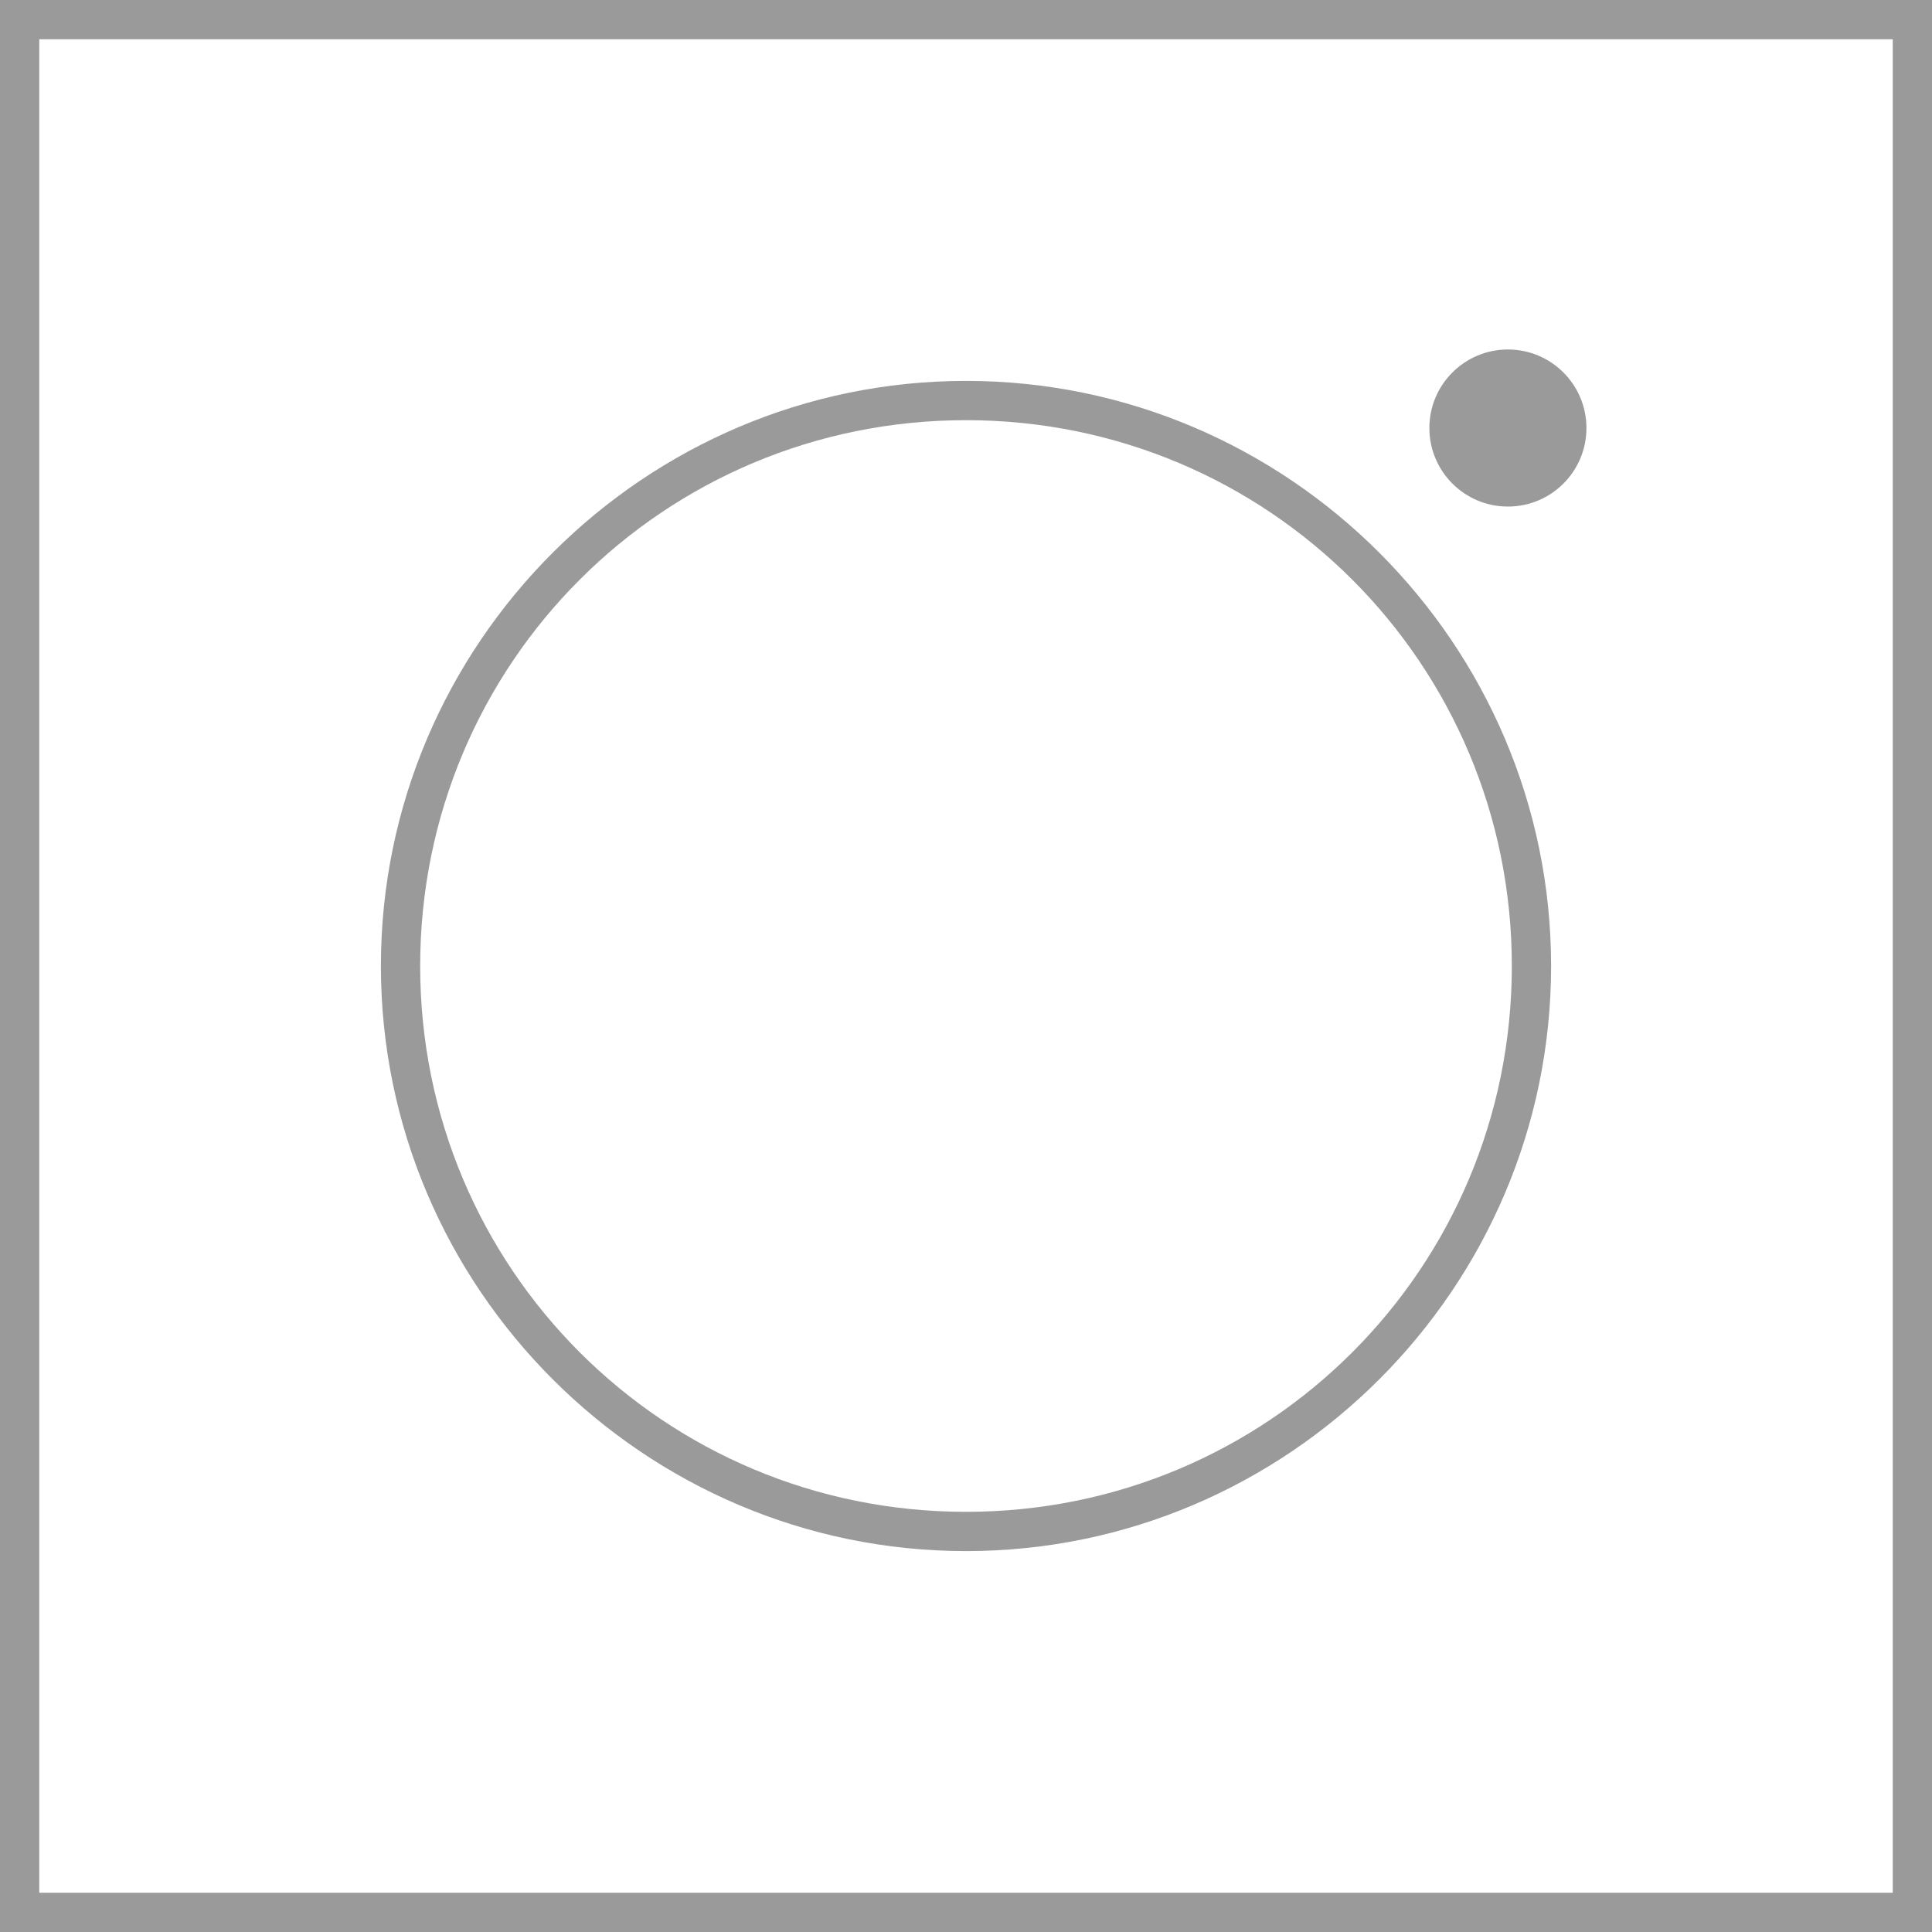
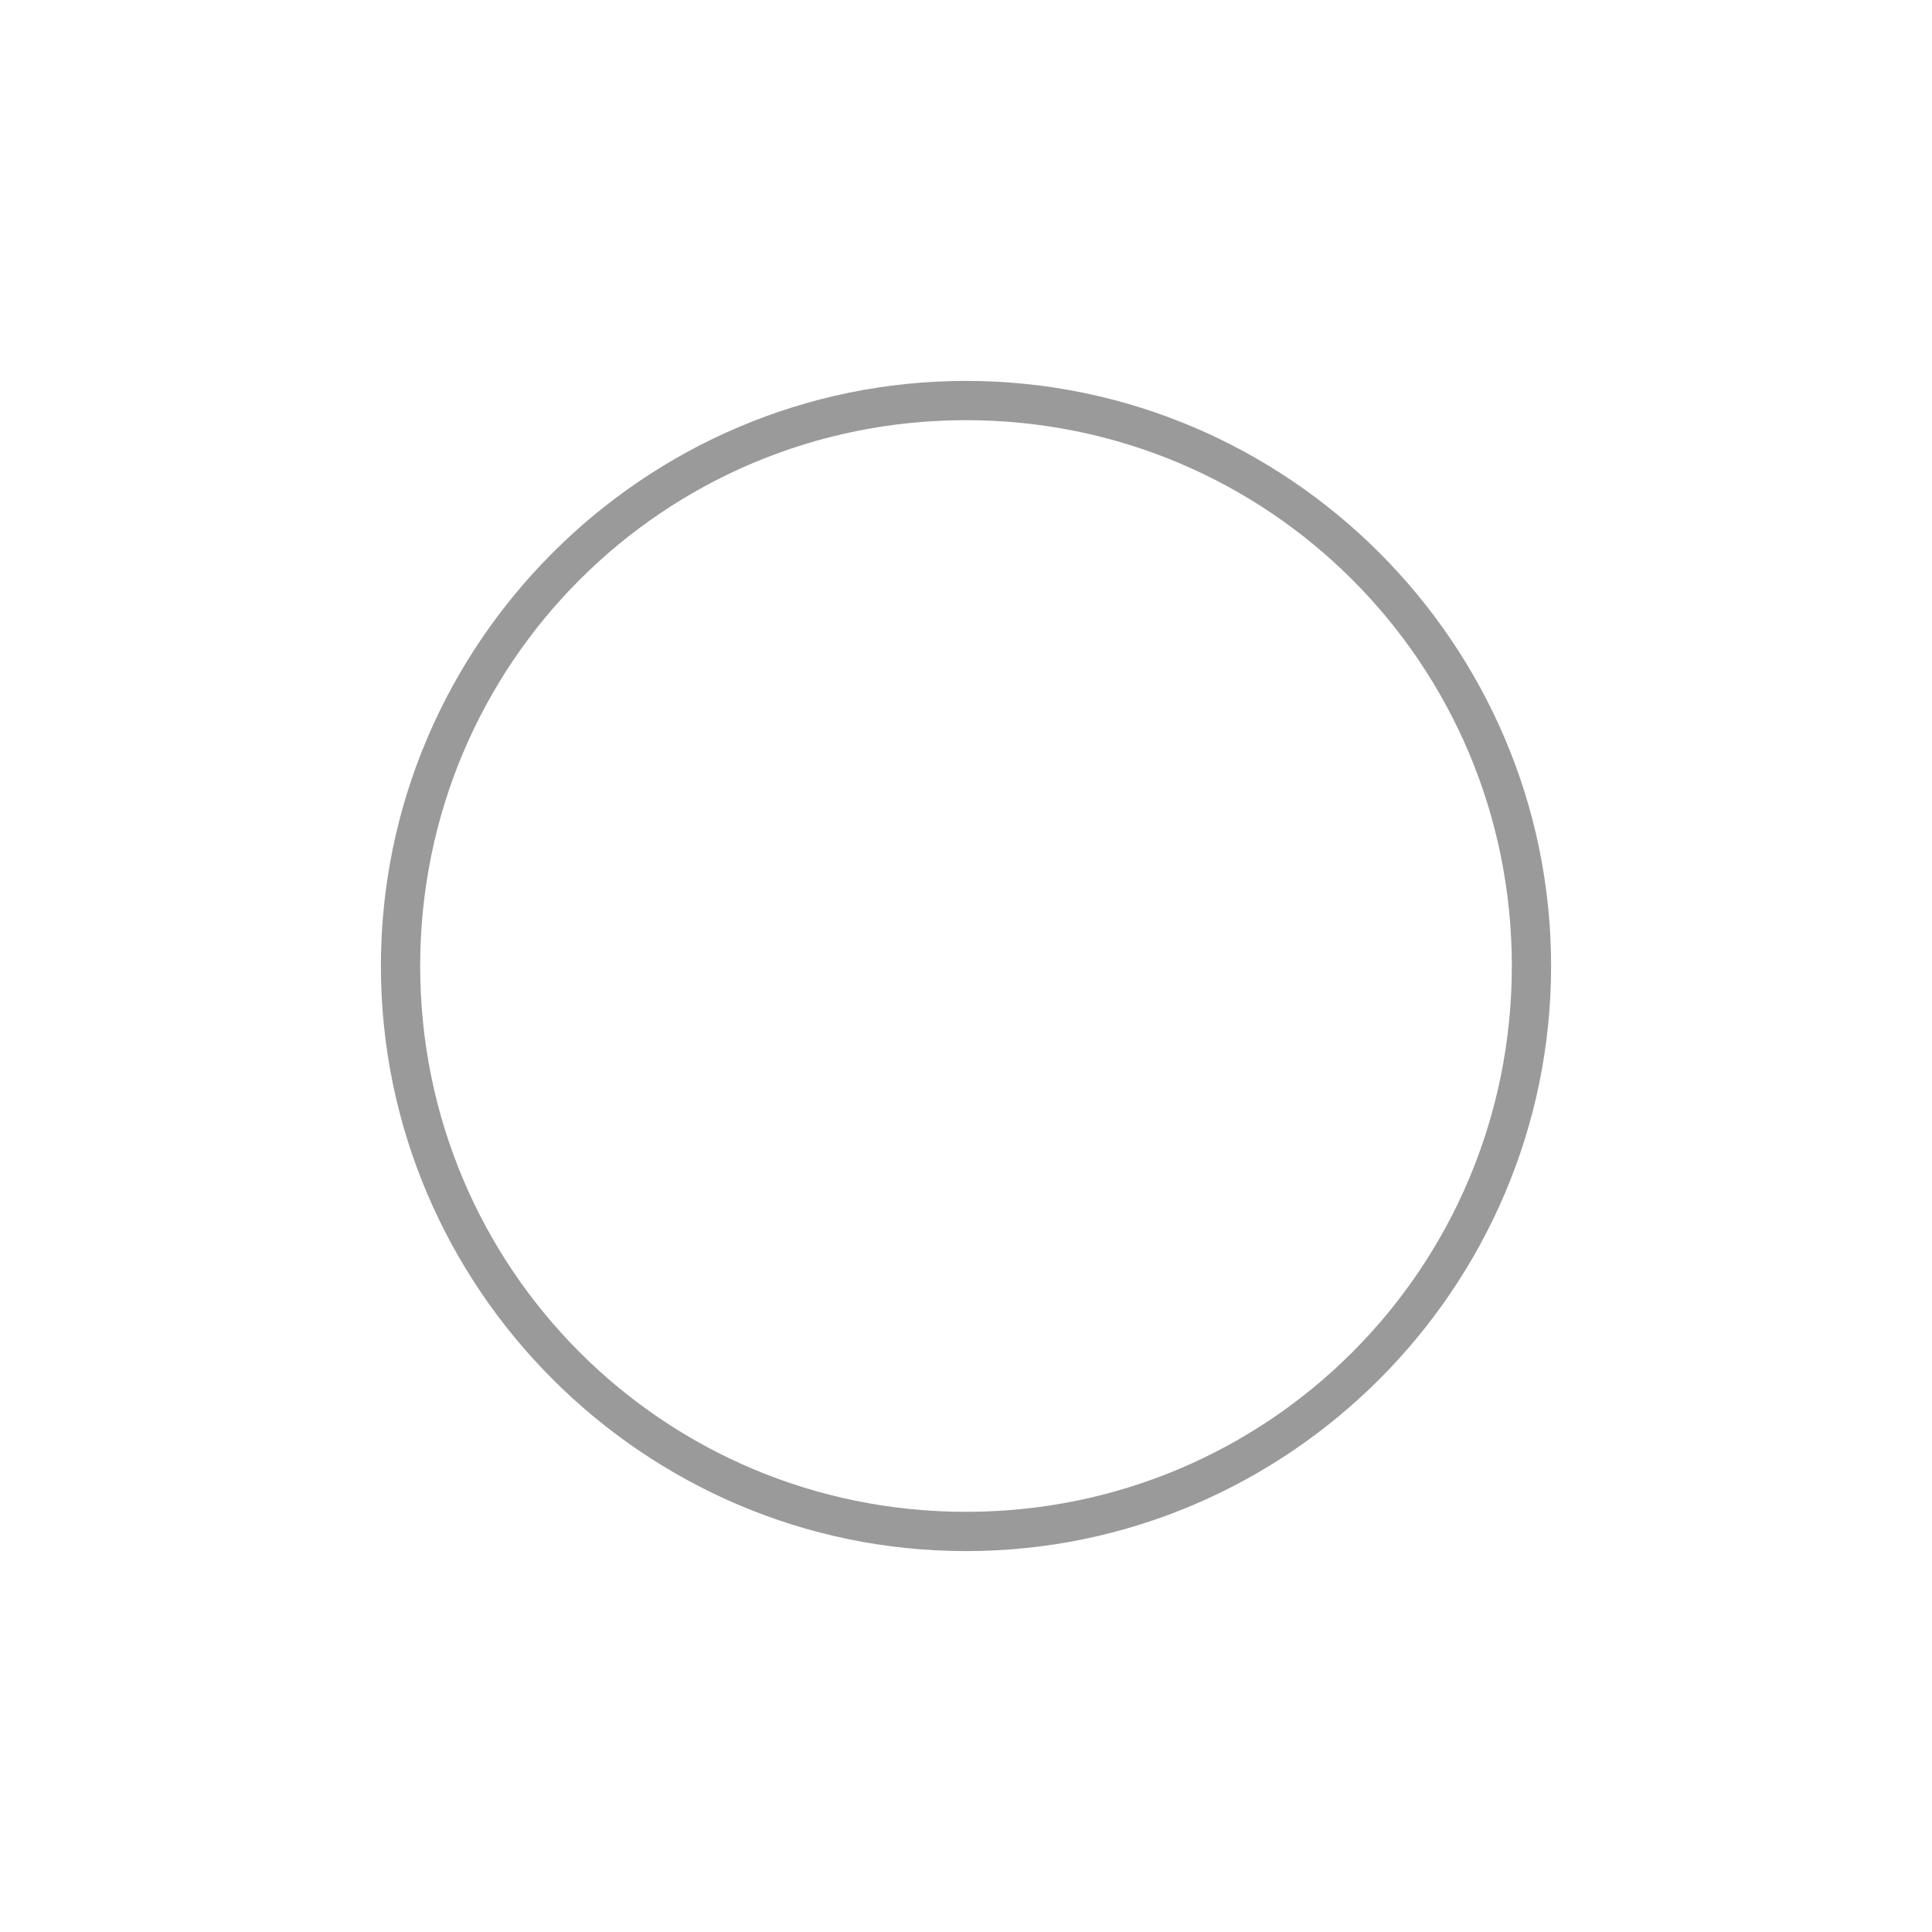
<svg xmlns="http://www.w3.org/2000/svg" id="Livello_1" version="1.1" viewBox="0 0 49.2 49.2">
  <defs>
    <style>
      .st0 {
        fill: #9b9a9a;
      }
    </style>
  </defs>
-   <path class="st0" d="M49.2,49.2H0V0h49.2v49.2ZM1,48.2h47.2V1H1v47.2Z" />
  <path class="st0" d="M24.6,39.5c-8.2,0-14.9-6.7-14.9-14.9s6.7-14.9,14.9-14.9,14.9,6.7,14.9,14.9-6.7,14.9-14.9,14.9ZM24.6,10.7c-7.7,0-13.9,6.2-13.9,13.9s6.2,13.9,13.9,13.9,13.9-6.2,13.9-13.9-6.2-13.9-13.9-13.9Z" />
-   <circle class="st0" cx="38.4" cy="10.9" r="2" />
</svg>